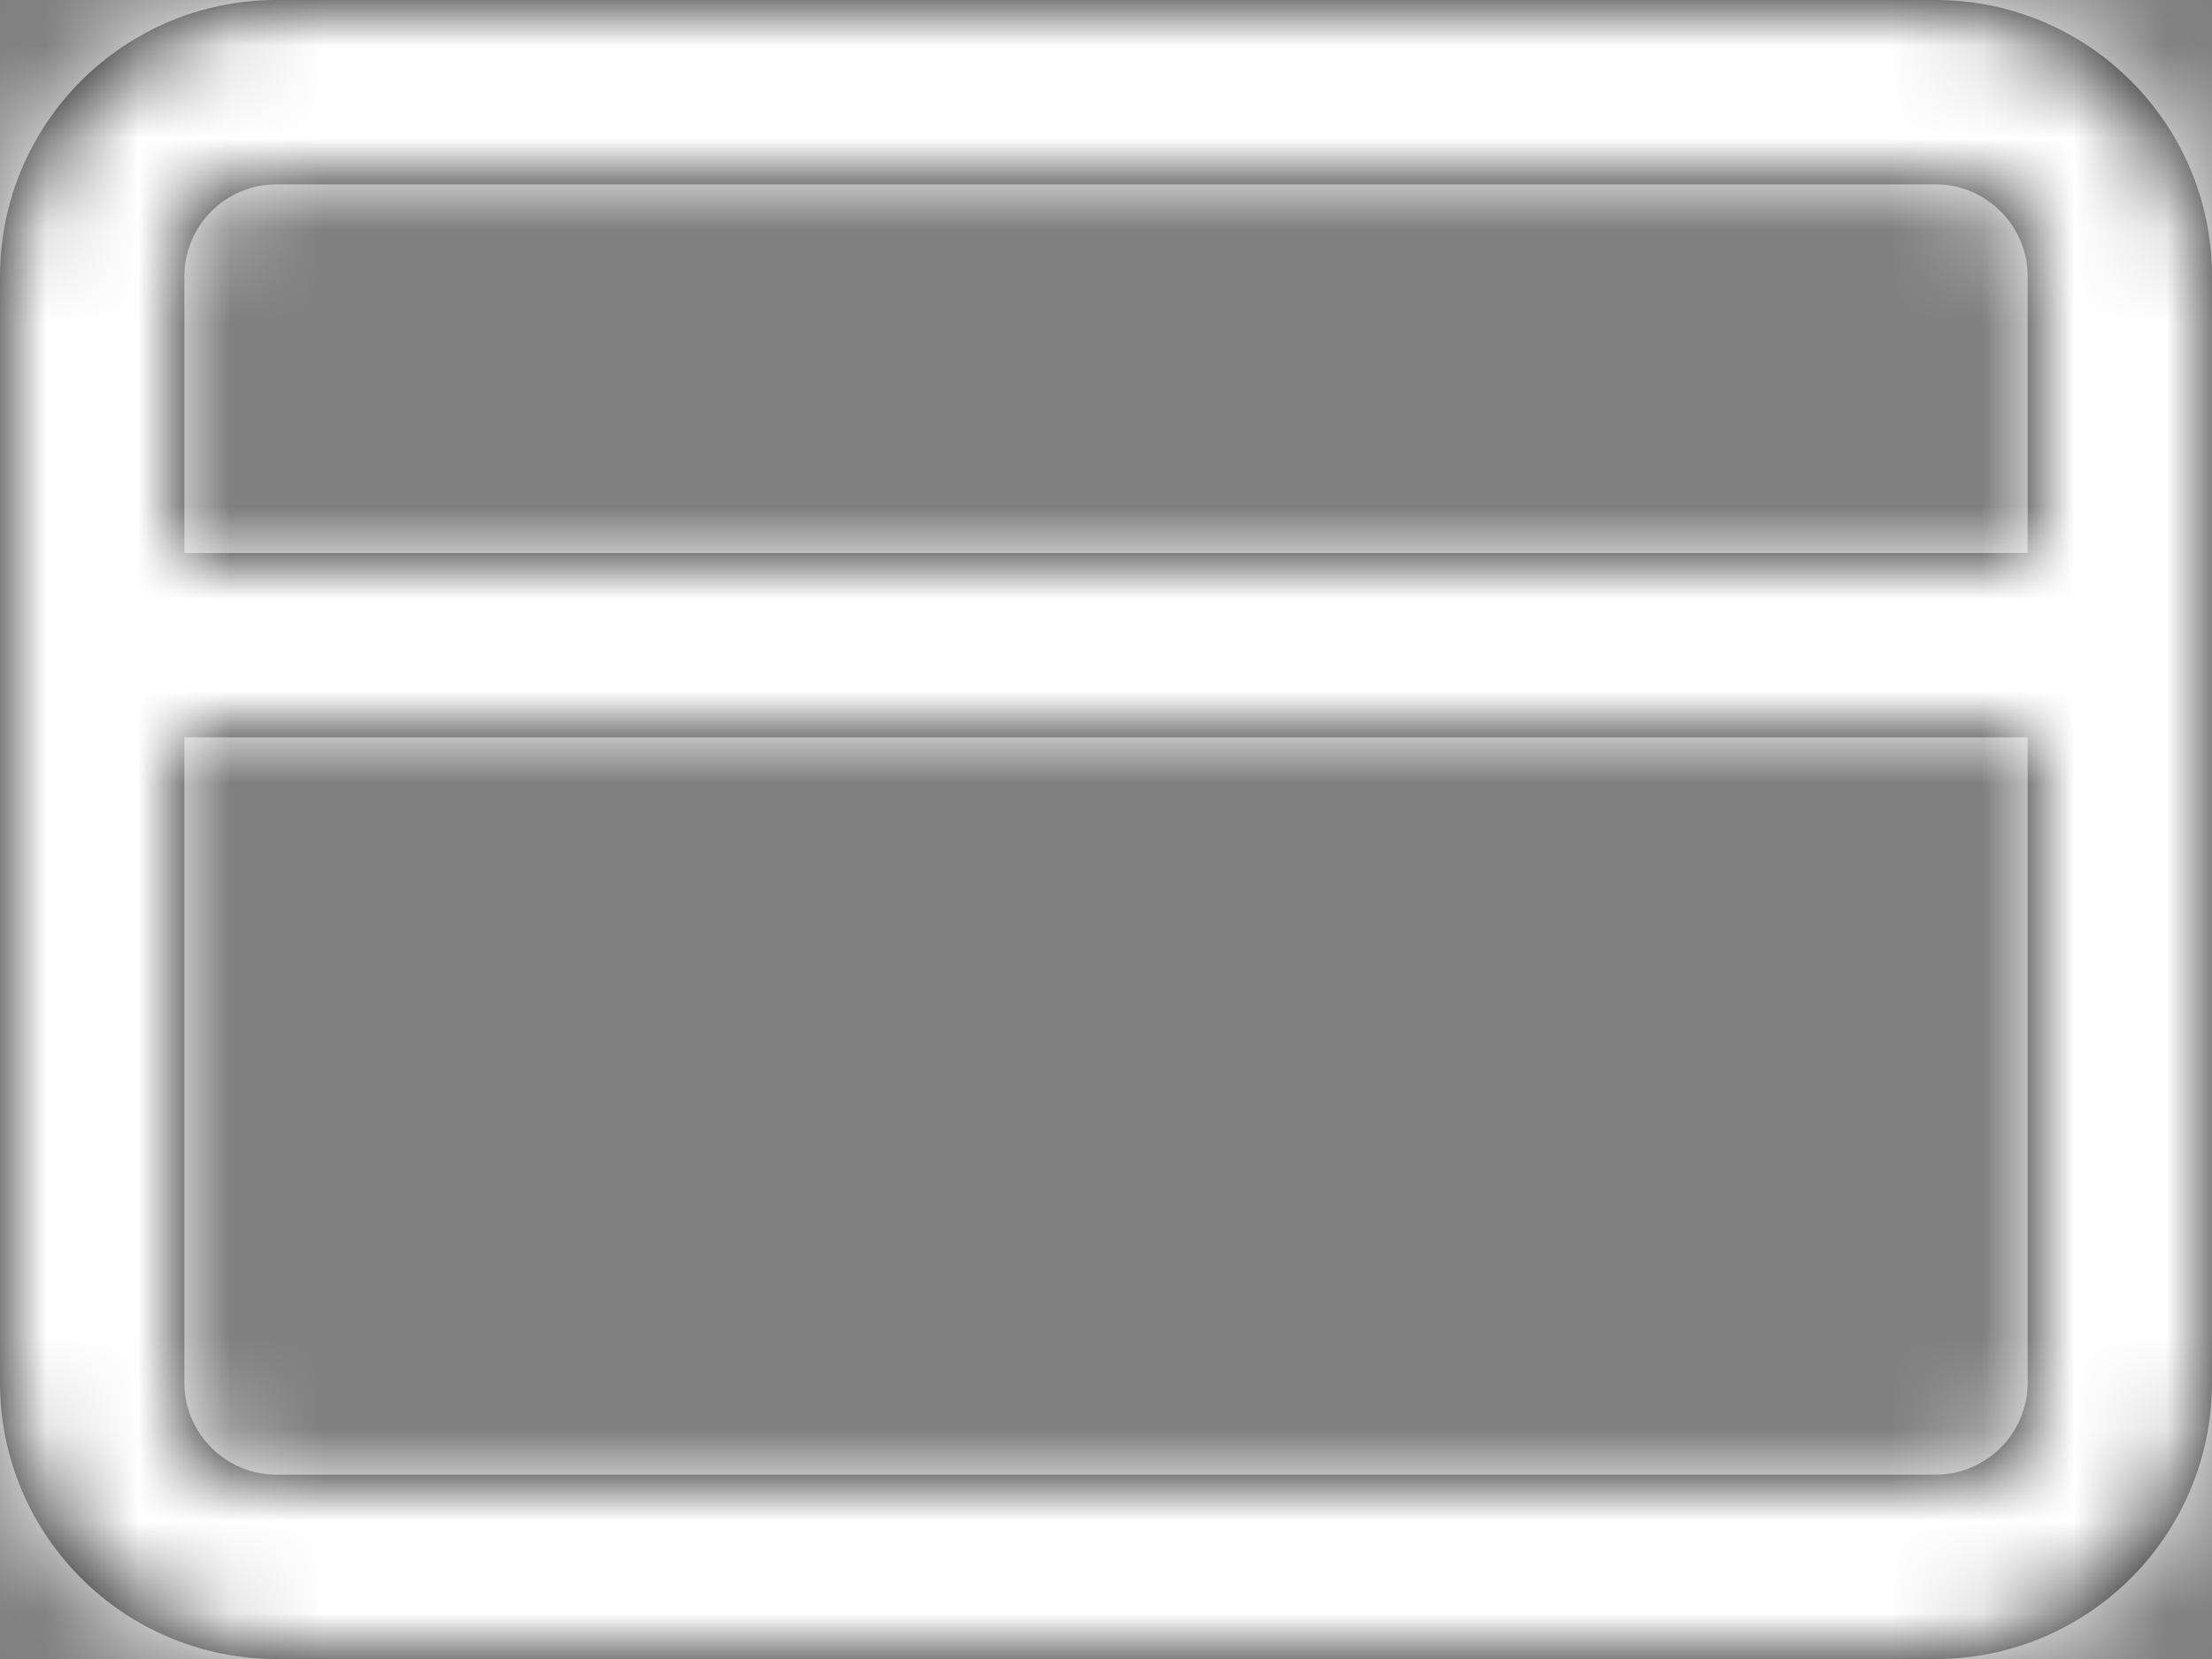
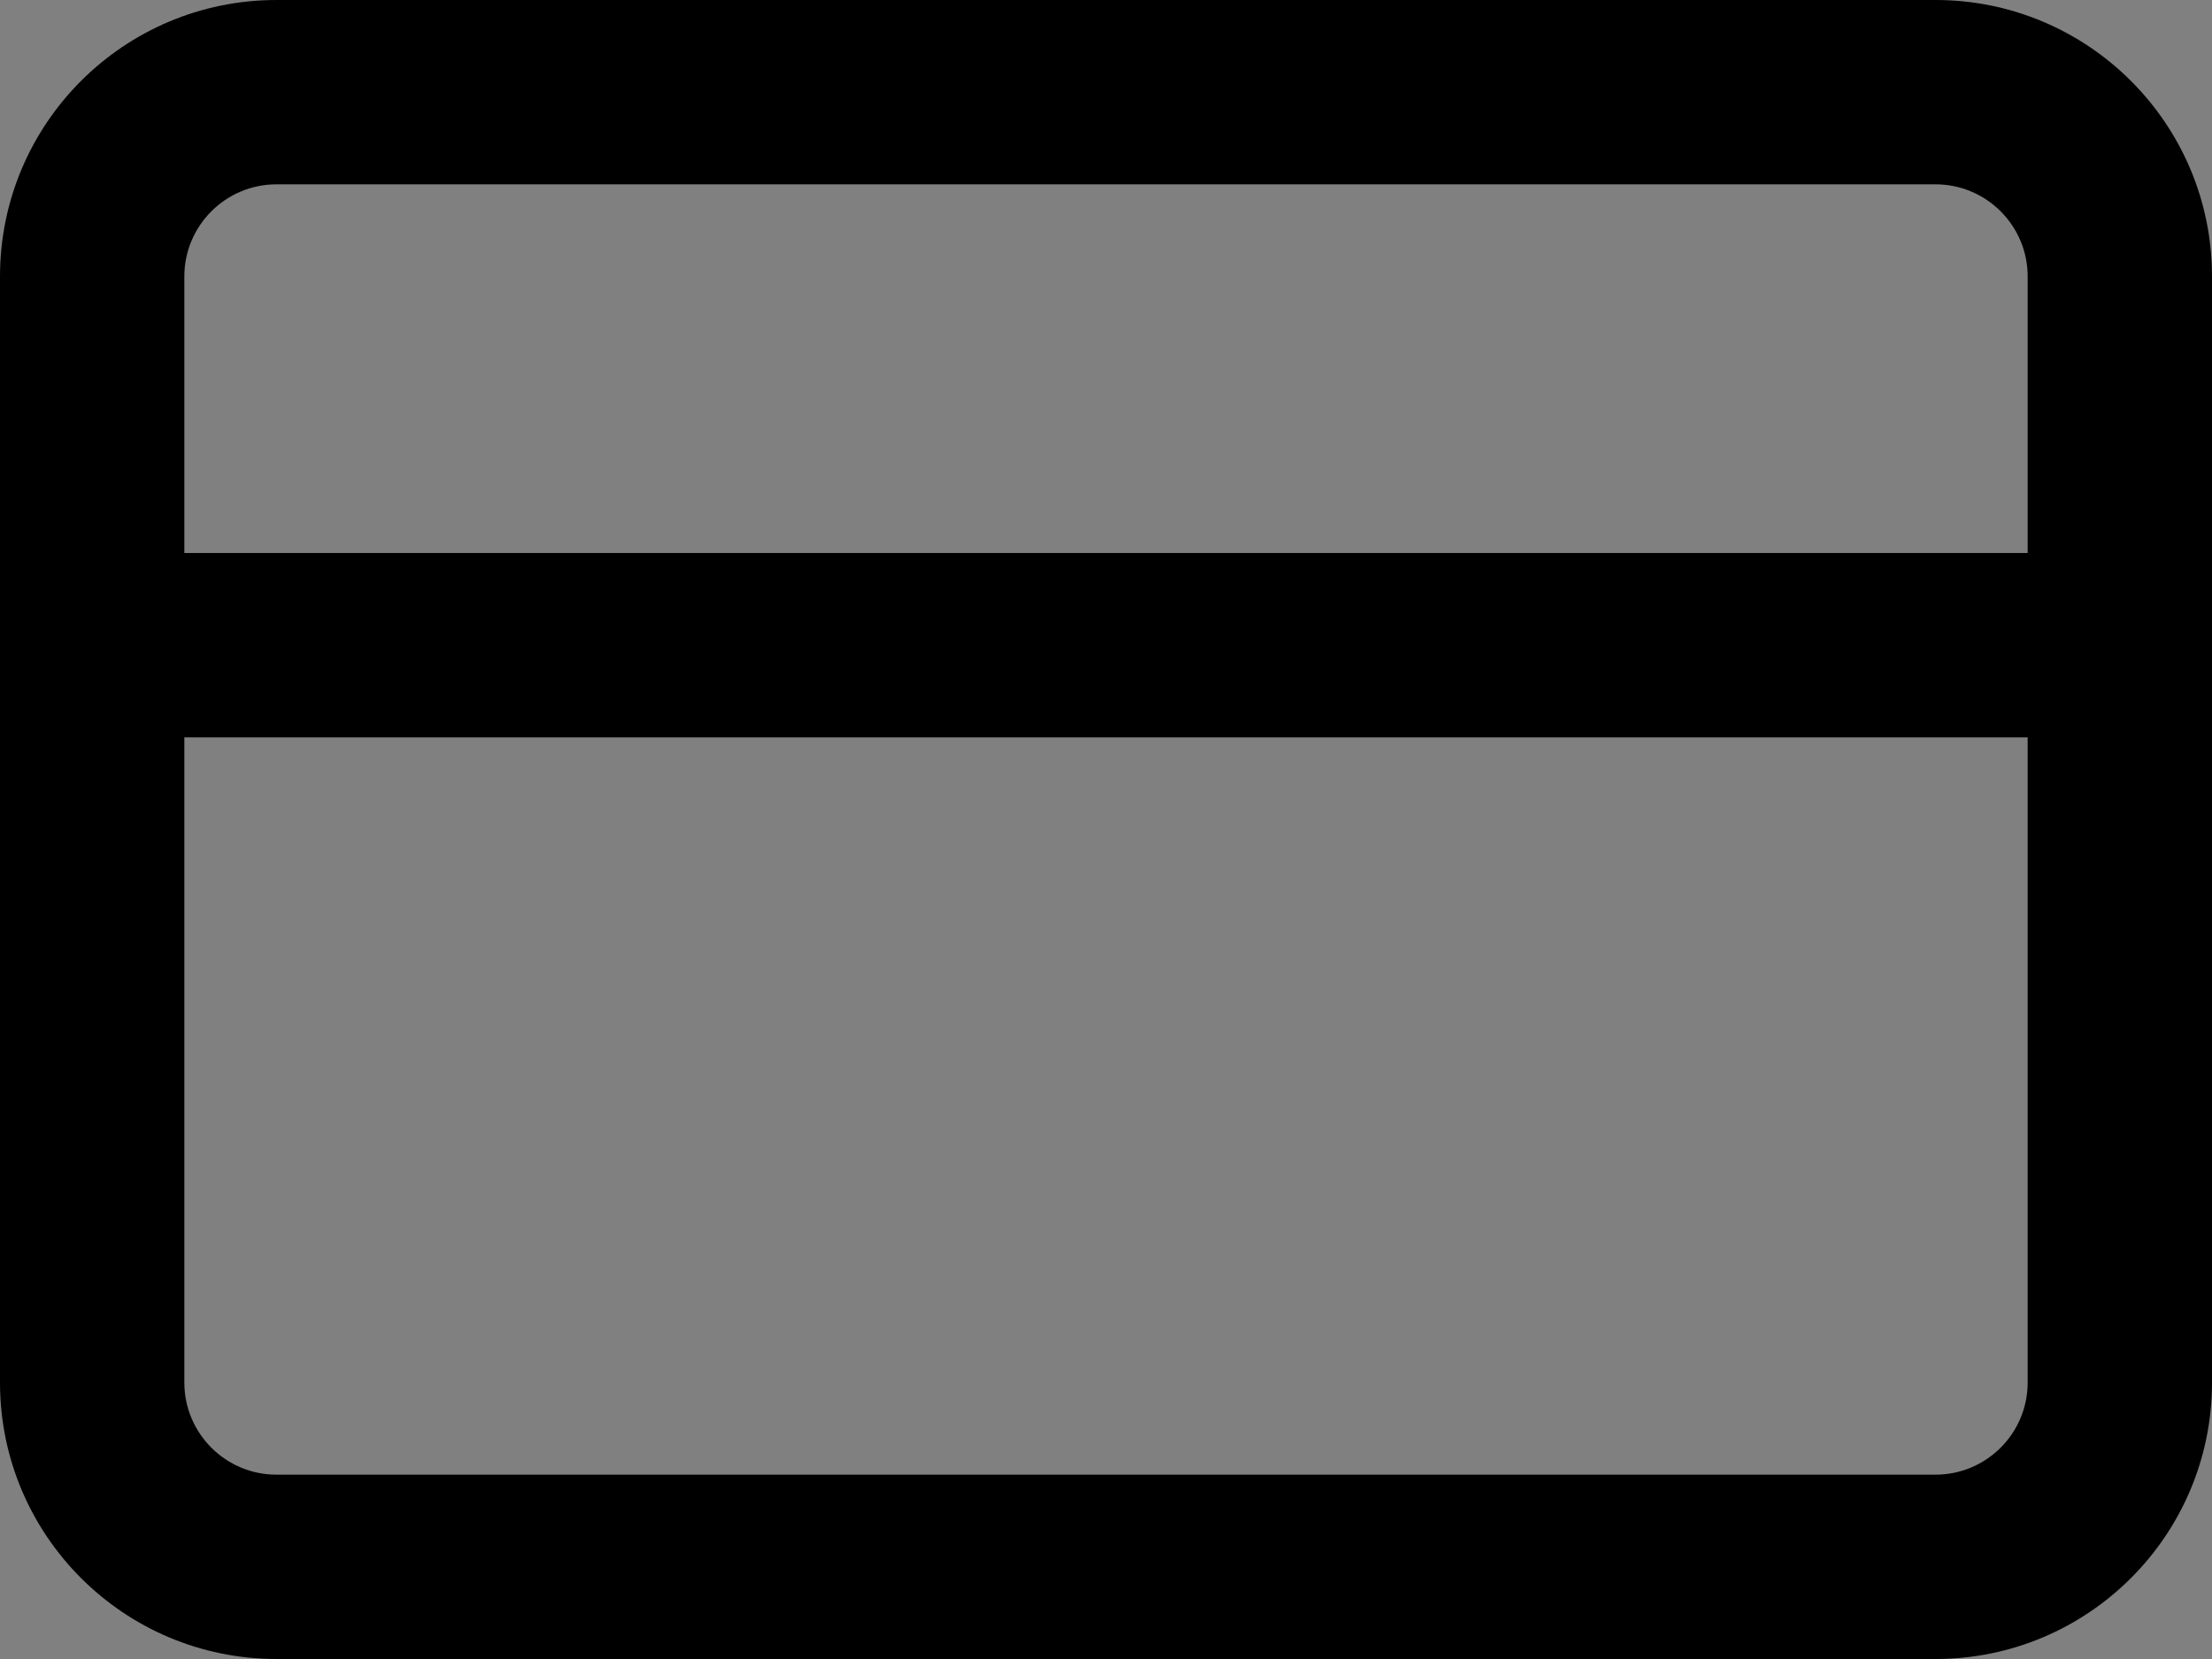
<svg xmlns="http://www.w3.org/2000/svg" xmlns:xlink="http://www.w3.org/1999/xlink" width="24px" height="18px" viewBox="0 0 24 18" version="1.1">
  <rect x="0" y="0" width="24" height="18" fill="#808080" stroke="none" />
  <title>shopping-bag</title>
  <desc>Created with Sketch.</desc>
  <defs>
    <path d="M22,9 L22,6 C22,5.448 21.552,5 21,5 L3,5 C2.448,5 2,5.448 2,6 L2,9 L22,9 Z M22,11 L2,11 L2,18 C2,18.552 2.448,19 3,19 L21,19 C21.552,19 22,18.552 22,18 L22,11 Z M3,3 L21,3 C22.657,3 24,4.343 24,6 L24,18 C24,19.657 22.657,21 21,21 L3,21 C1.343,21 2.22044605e-16,19.657 0,18 L0,6 C-2.22044605e-16,4.343 1.343,3 3,3 Z" id="path-1" />
  </defs>
  <g id="UI-Mobile" stroke="none" stroke-width="1" fill="none" fill-rule="evenodd">
    <g id="DONNA-/-ASSISTENZA-CLIENTI-/-Box-Copy-3" transform="translate(-148, -39)">
      <g id="credit-card" transform="translate(148, 36)">
        <mask id="mask-2" fill="white">
          <use xlink:href="#path-1" />
        </mask>
        <use id="Combined-Shape" fill="#000000" fill-rule="evenodd" xlink:href="#path-1" />
        <g id="COLOR/-white" mask="url(#mask-2)" fill="#FFFFFF" fill-rule="evenodd">
-           <rect id="Rectangle" x="0" y="0" width="24" height="24" />
-         </g>
+           </g>
      </g>
    </g>
  </g>
</svg>